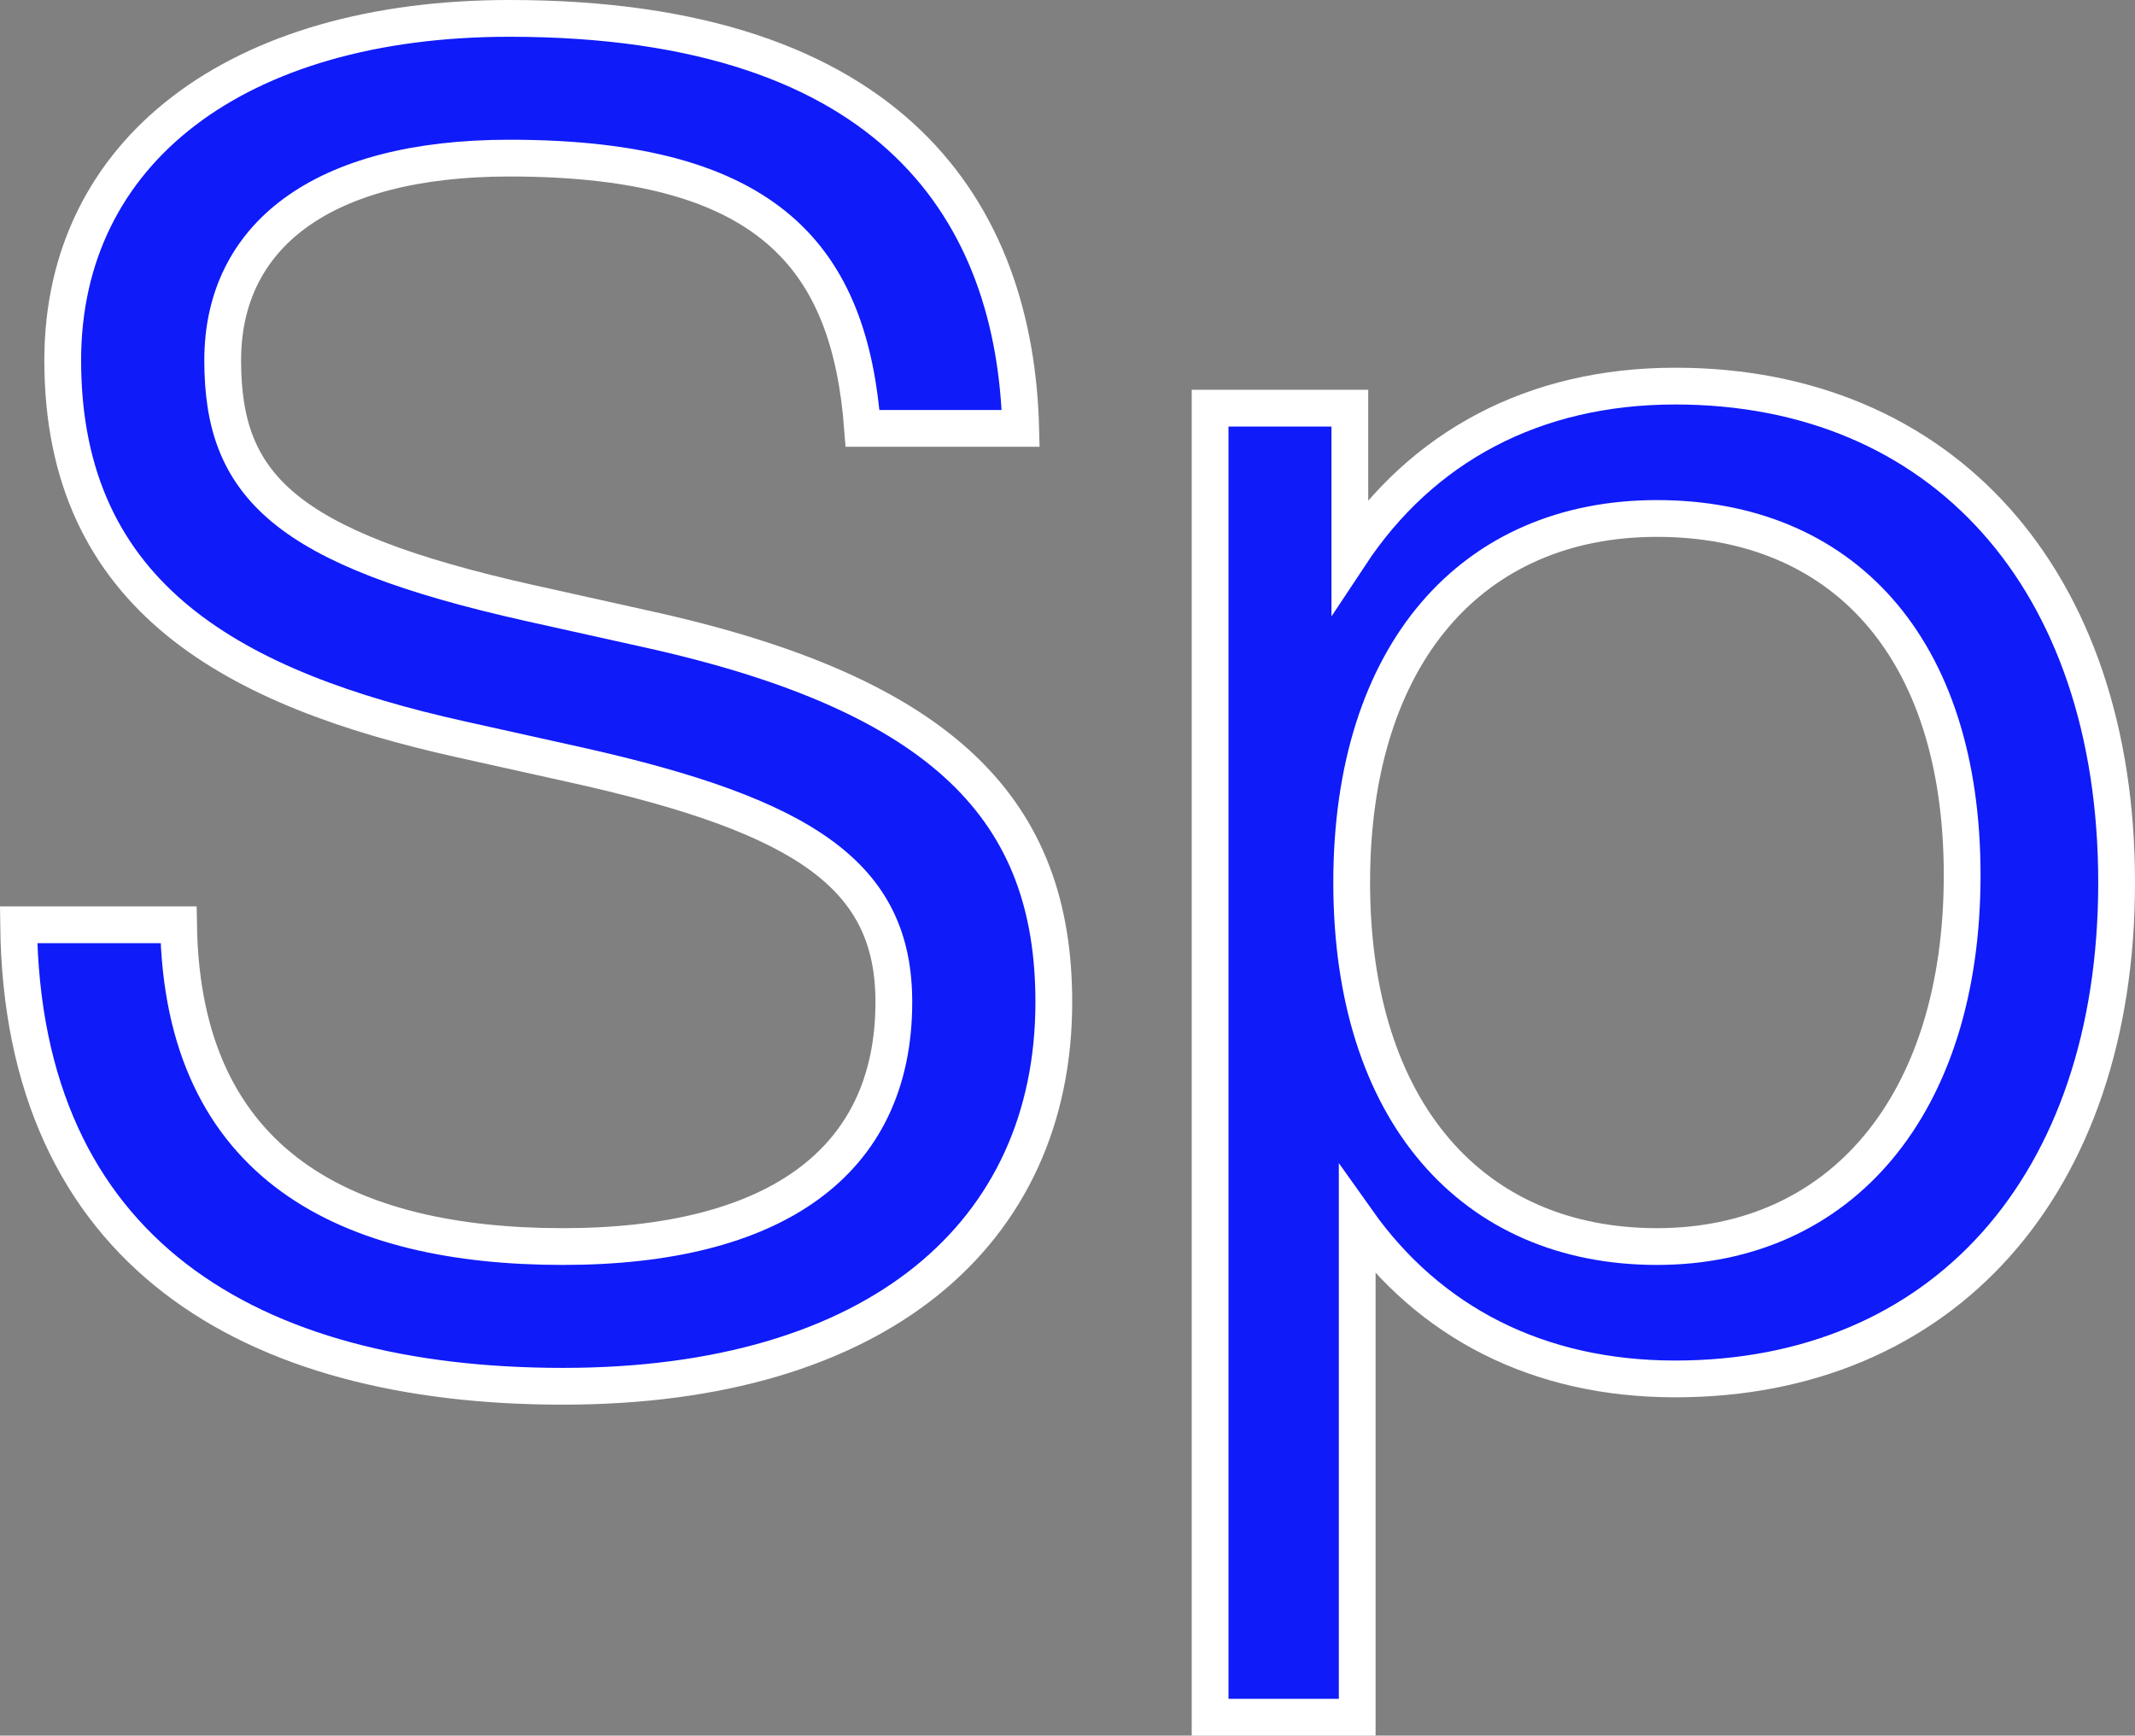
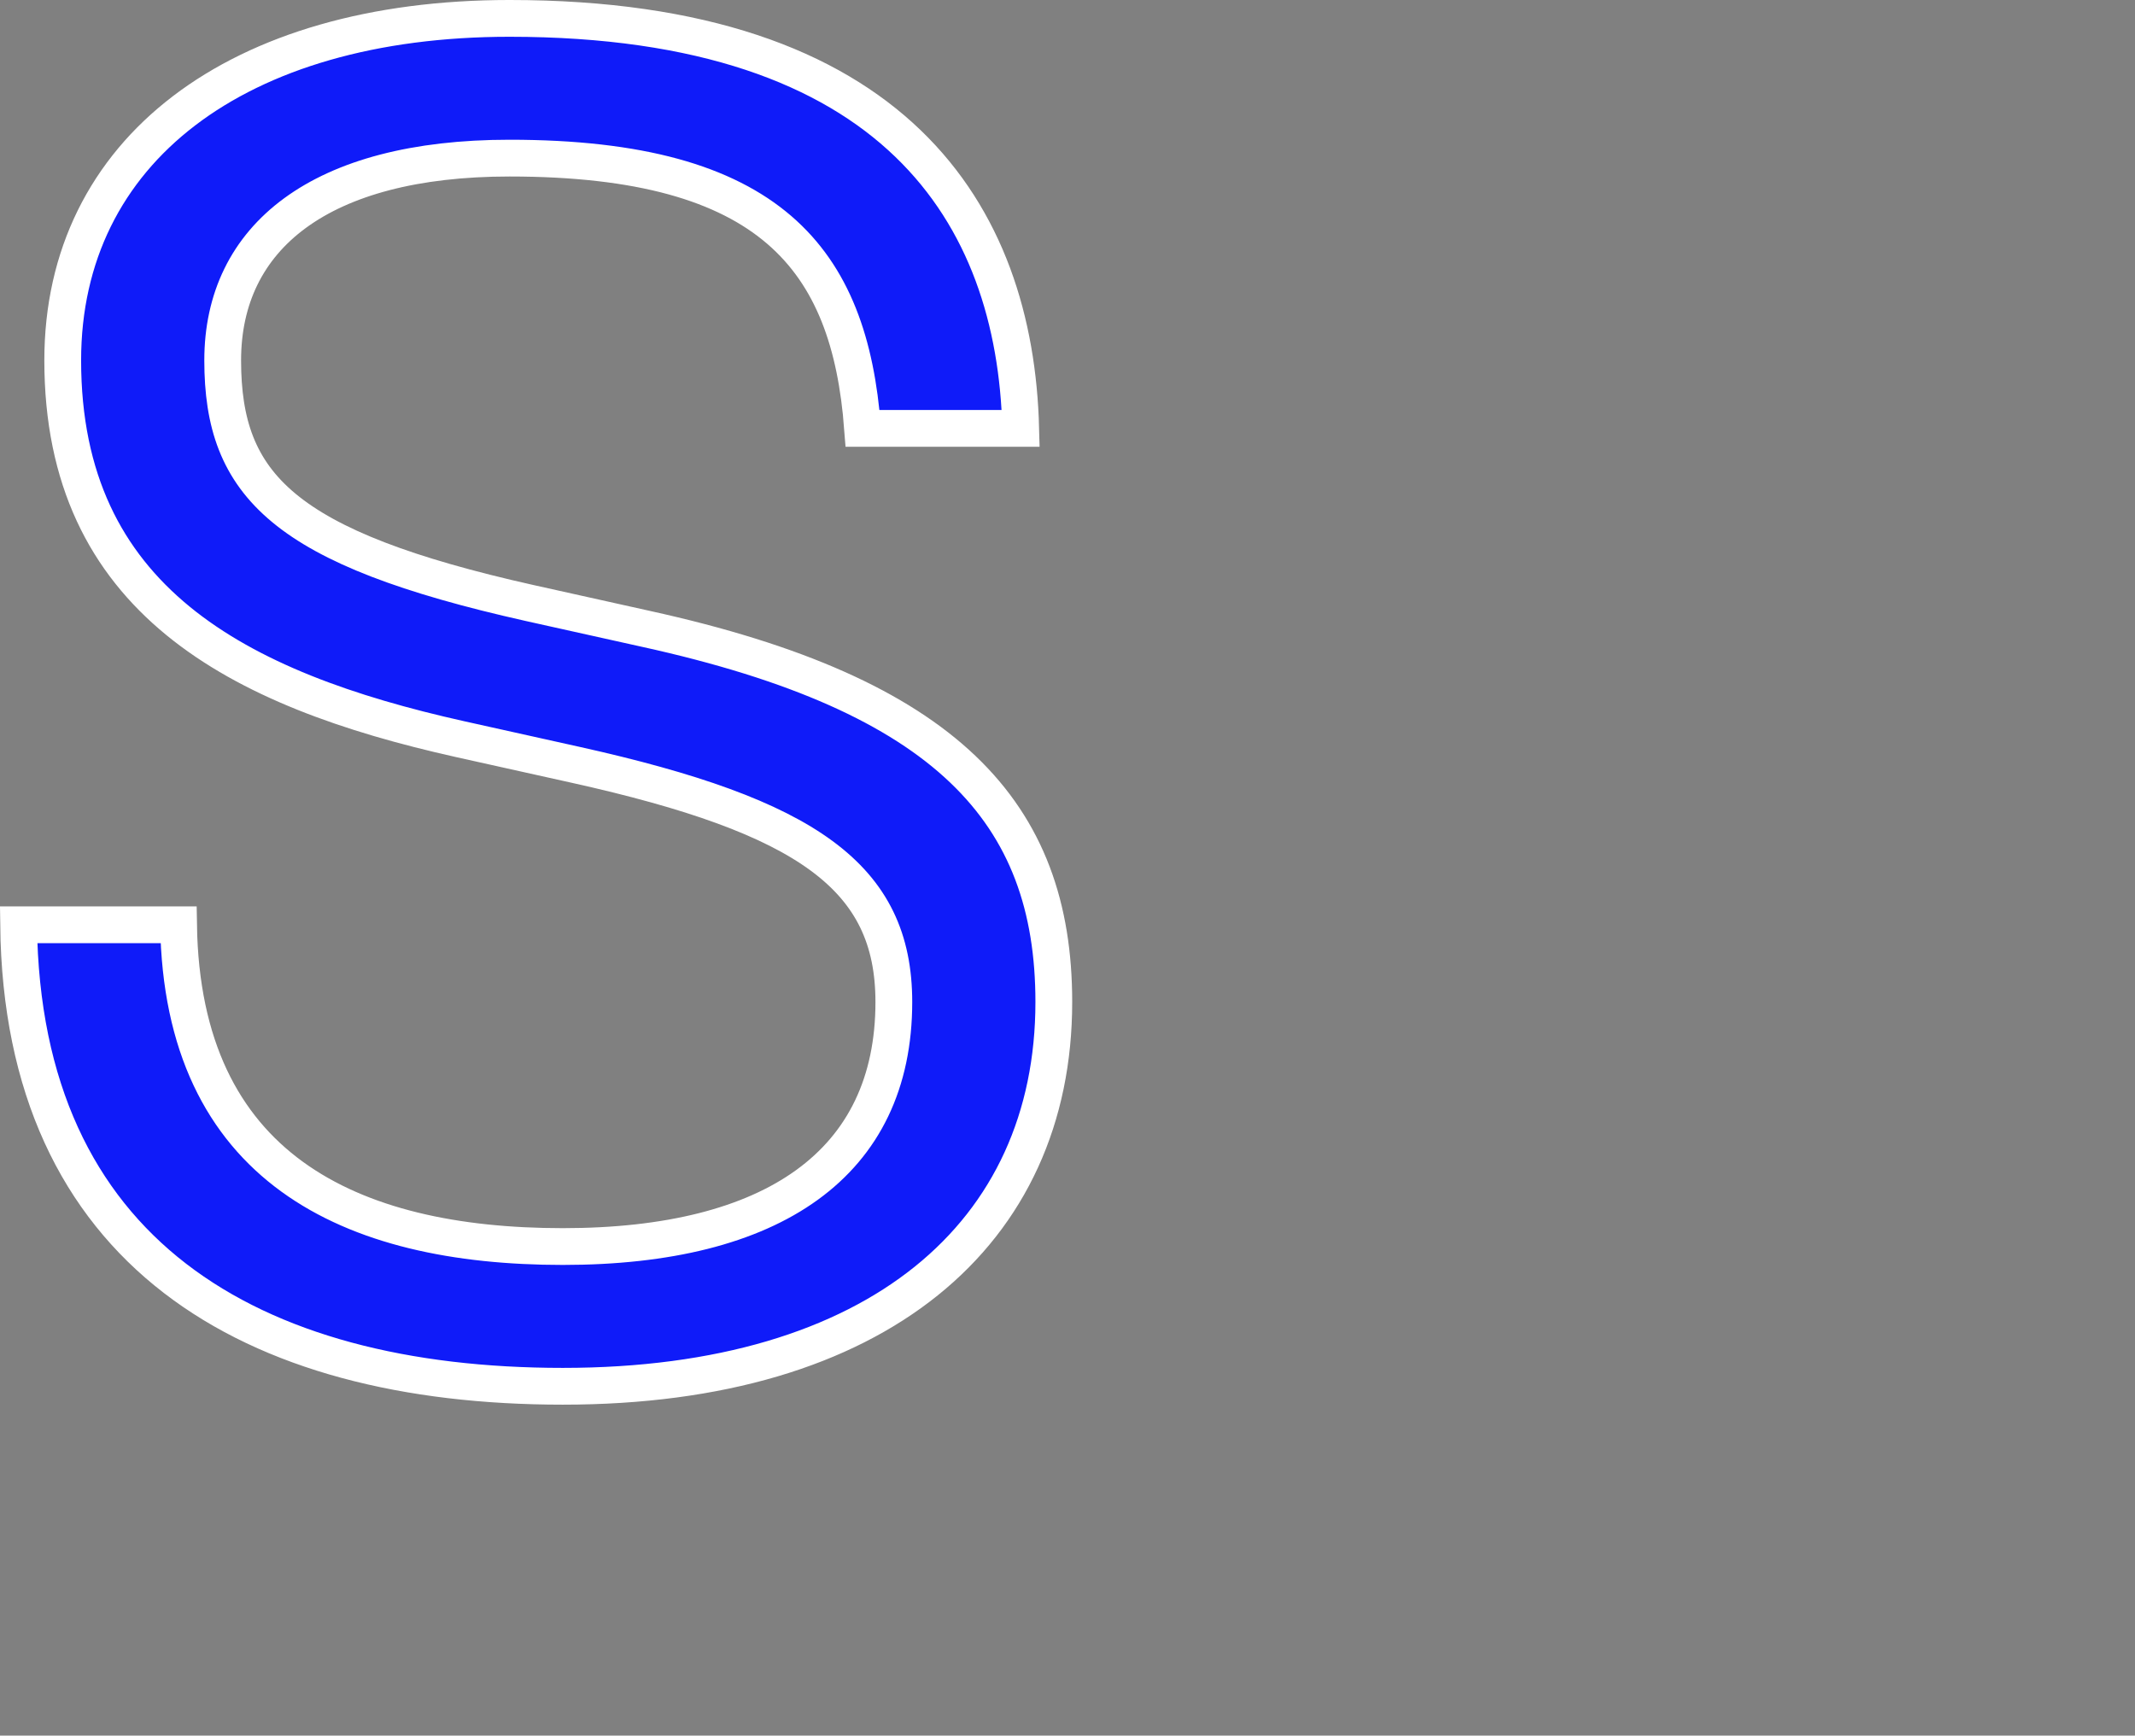
<svg xmlns="http://www.w3.org/2000/svg" width="116.111" height="94.4" viewBox="0 0 116.111 94.4">
  <rect x="0" y="0" width="116.111" height="94.4" fill="#808080" stroke="none" />
  <g id="グループ_141" data-name="グループ 141" transform="translate(-257.779 -5915.199)">
    <g id="グループ_139" data-name="グループ 139" style="mix-blend-mode: multiply;isolation: isolate">
      <path id="パス_310" data-name="パス 310" d="M30.611,67.8c-11.6,0-20.7-4.3-20.9-17.5h-8.7c.2,17.8,12.6,25.1,29.6,25.1,17.1,0,26.7-8.3,26.7-20.9,0-10.3-5.8-16.7-22.2-20.3l-6.3-1.4c-13.4-3-16.7-6.4-16.7-13.2,0-6.7,5.3-11,15.6-11,14.2,0,18.5,5.5,19.2,14.7h8.6c-.3-11.6-6.8-22.3-27.8-22.3-14.8,0-24.3,7.2-24.3,18.6,0,13,9.5,17.9,21.6,20.6l6.3,1.4c12.6,2.8,17.3,6.1,17.3,12.9,0,8.8-6.6,13.3-18,13.3" transform="translate(257.779 5915.199)" fill="#0f1bf9" />
      <path id="パス_311" data-name="パス 311" d="M30.611,67.8c-11.6,0-20.7-4.3-20.9-17.5h-8.7c.2,17.8,12.6,25.1,29.6,25.1,17.1,0,26.7-8.3,26.7-20.9,0-10.3-5.8-16.7-22.2-20.3l-6.3-1.4c-13.4-3-16.7-6.4-16.7-13.2,0-6.7,5.3-11,15.6-11,14.2,0,18.5,5.5,19.2,14.7h8.6c-.3-11.6-6.8-22.3-27.8-22.3-14.8,0-24.3,7.2-24.3,18.6,0,13,9.5,17.9,21.6,20.6l6.3,1.4c12.6,2.8,17.3,6.1,17.3,12.9C48.611,63.3,42.011,67.8,30.611,67.8Z" transform="translate(257.779 5915.199)" fill="none" stroke="#fff" stroke-width="2" />
    </g>
    <g id="グループ_140" data-name="グループ 140" style="mix-blend-mode: multiply;isolation: isolate">
-       <path id="パス_312" data-name="パス 312" d="M115.111,48c0-16.5-9.5-27-24-27-7.7,0-13.8,3.3-17.7,9.2v-8h-7.6V93.4h8v-27c3.9,5.5,9.8,8.6,17.3,8.6,14.5,0,24-10.5,24-27m-41.6,0c0-12.5,6.6-19.8,16.6-19.8s16.6,6.9,16.6,19.4-6.6,20.2-16.6,20.2-16.6-7.3-16.6-19.8" transform="translate(257.779 5915.199)" fill="#0f1bf9" />
-       <path id="パス_313" data-name="パス 313" d="M115.111,48c0-16.5-9.5-27-24-27-7.7,0-13.8,3.3-17.7,9.2v-8h-7.6V93.4h8v-27c3.9,5.5,9.8,8.6,17.3,8.6C105.611,75,115.111,64.5,115.111,48Zm-41.6,0c0-12.5,6.6-19.8,16.6-19.8s16.6,6.9,16.6,19.4-6.6,20.2-16.6,20.2S73.511,60.5,73.511,48Z" transform="translate(257.779 5915.199)" fill="none" stroke="#fff" stroke-width="2" />
-     </g>
+       </g>
  </g>
</svg>